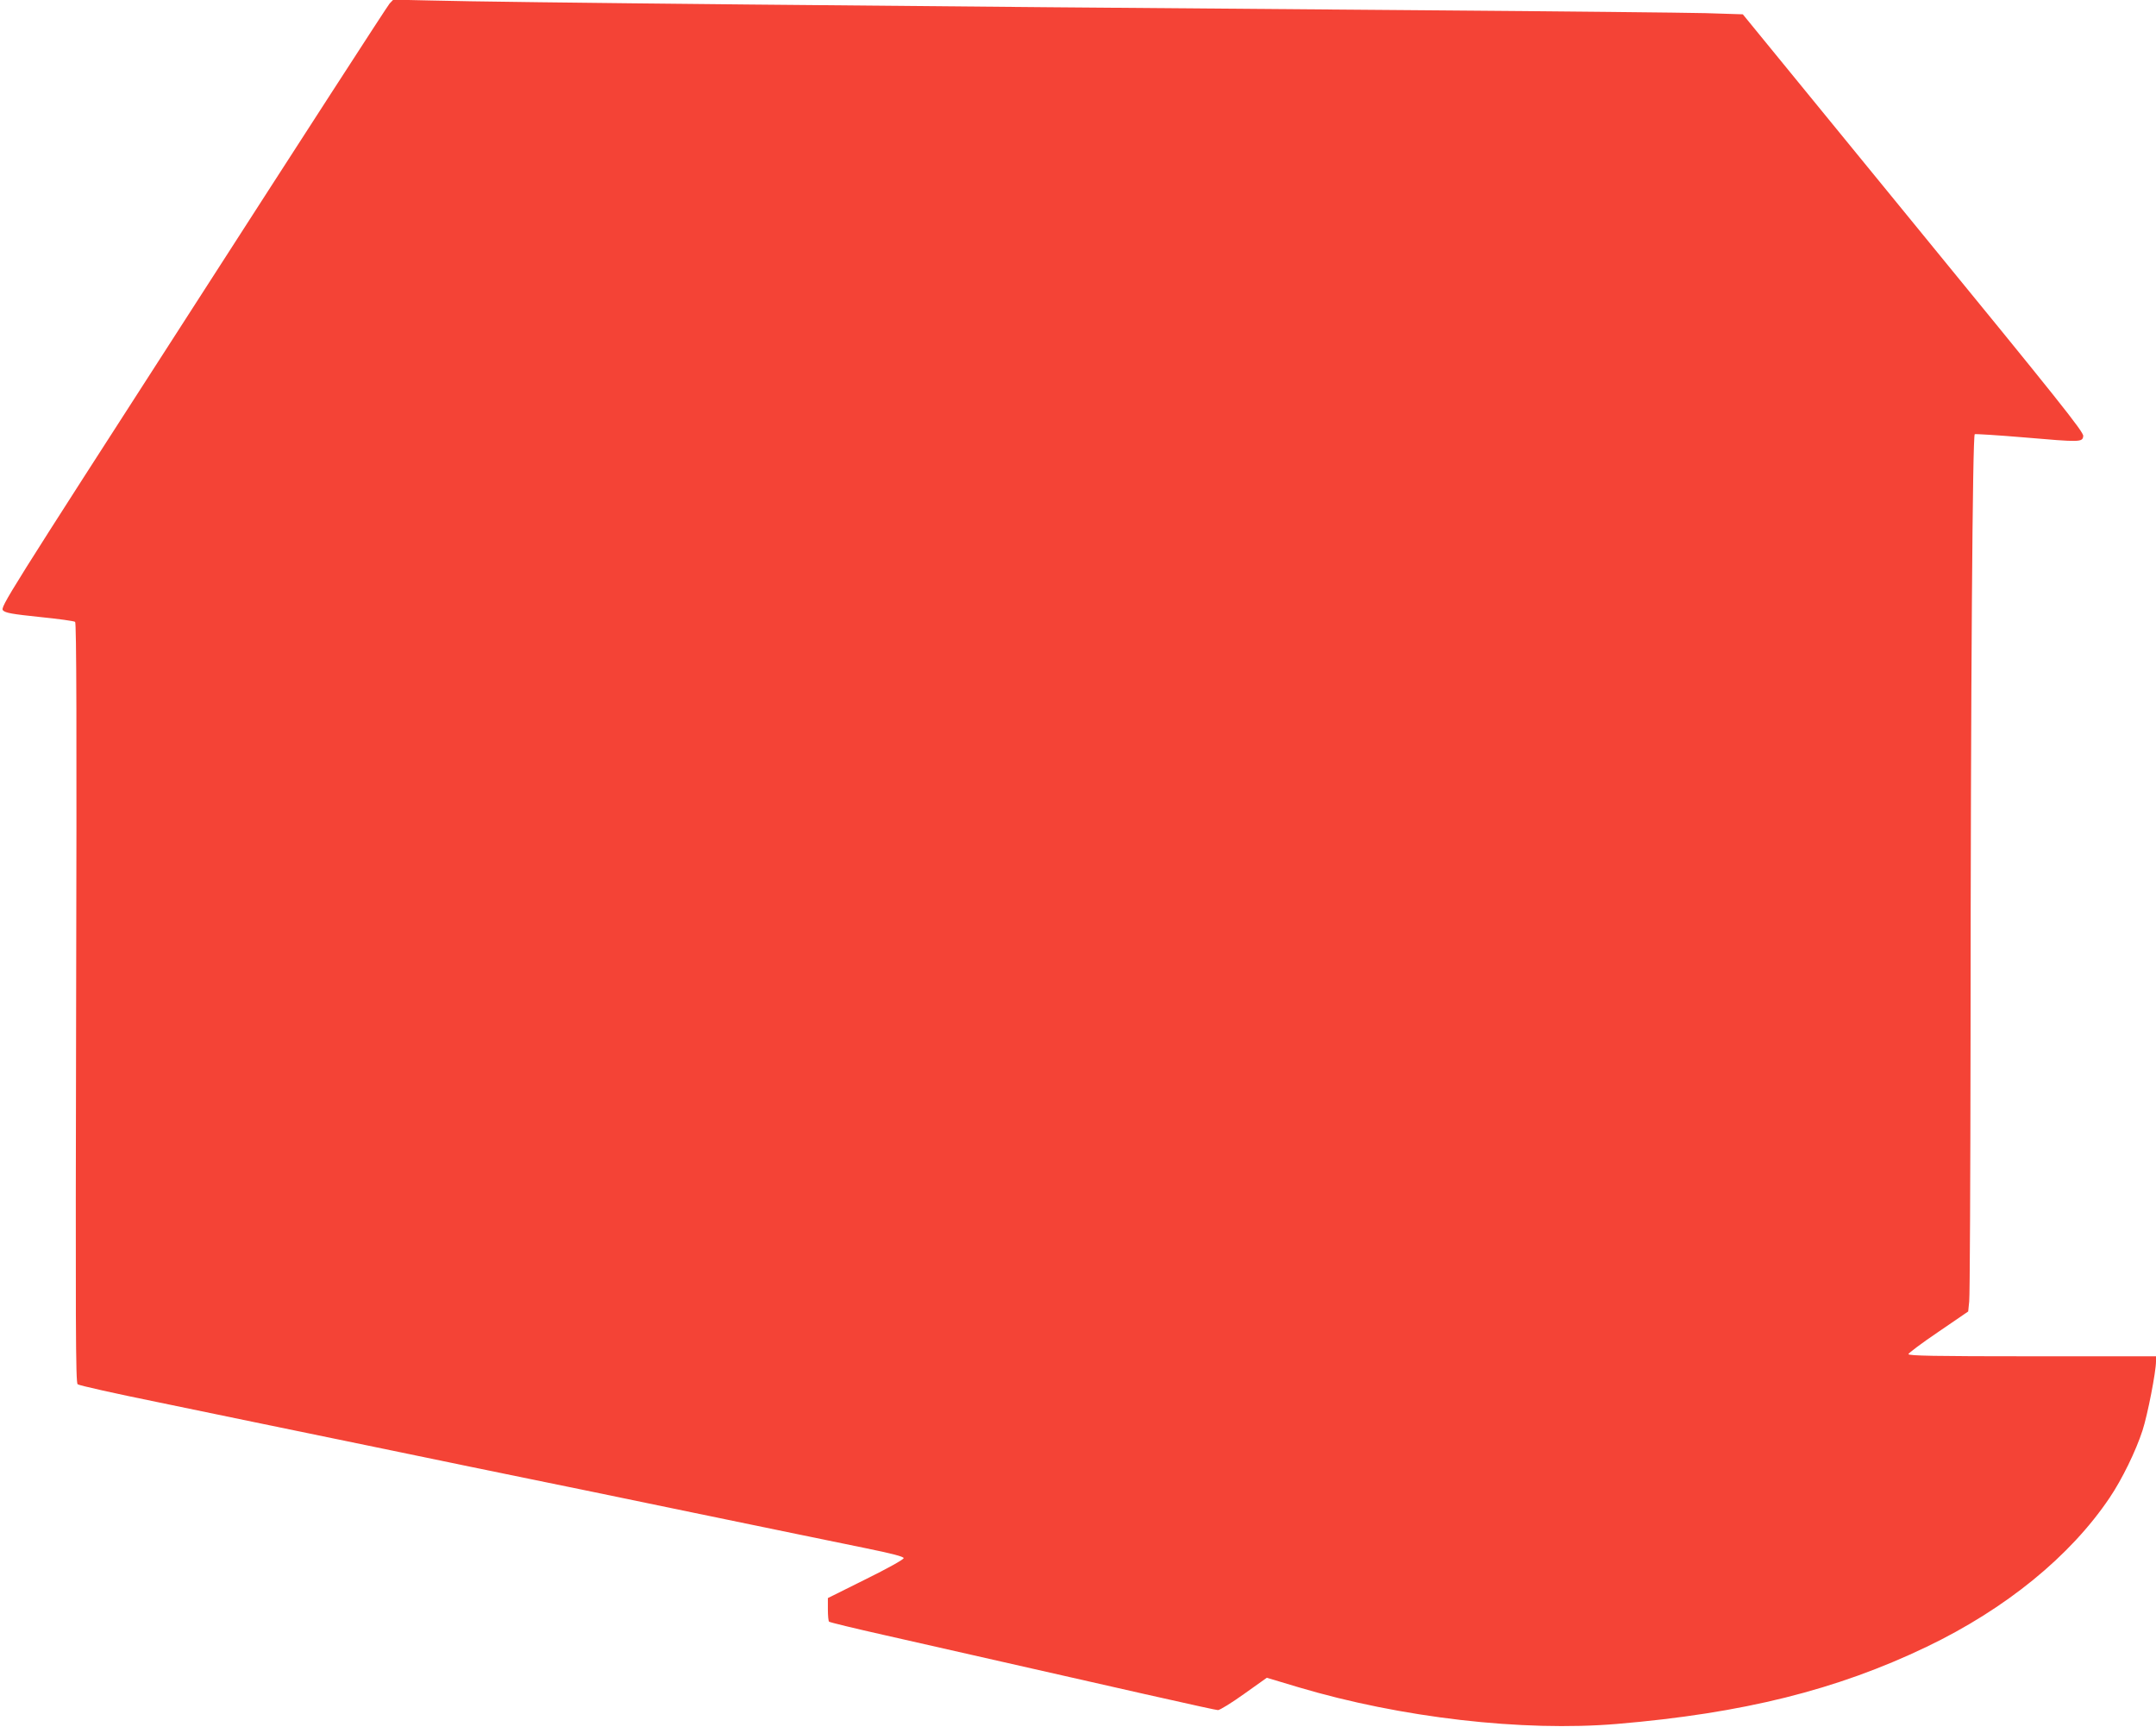
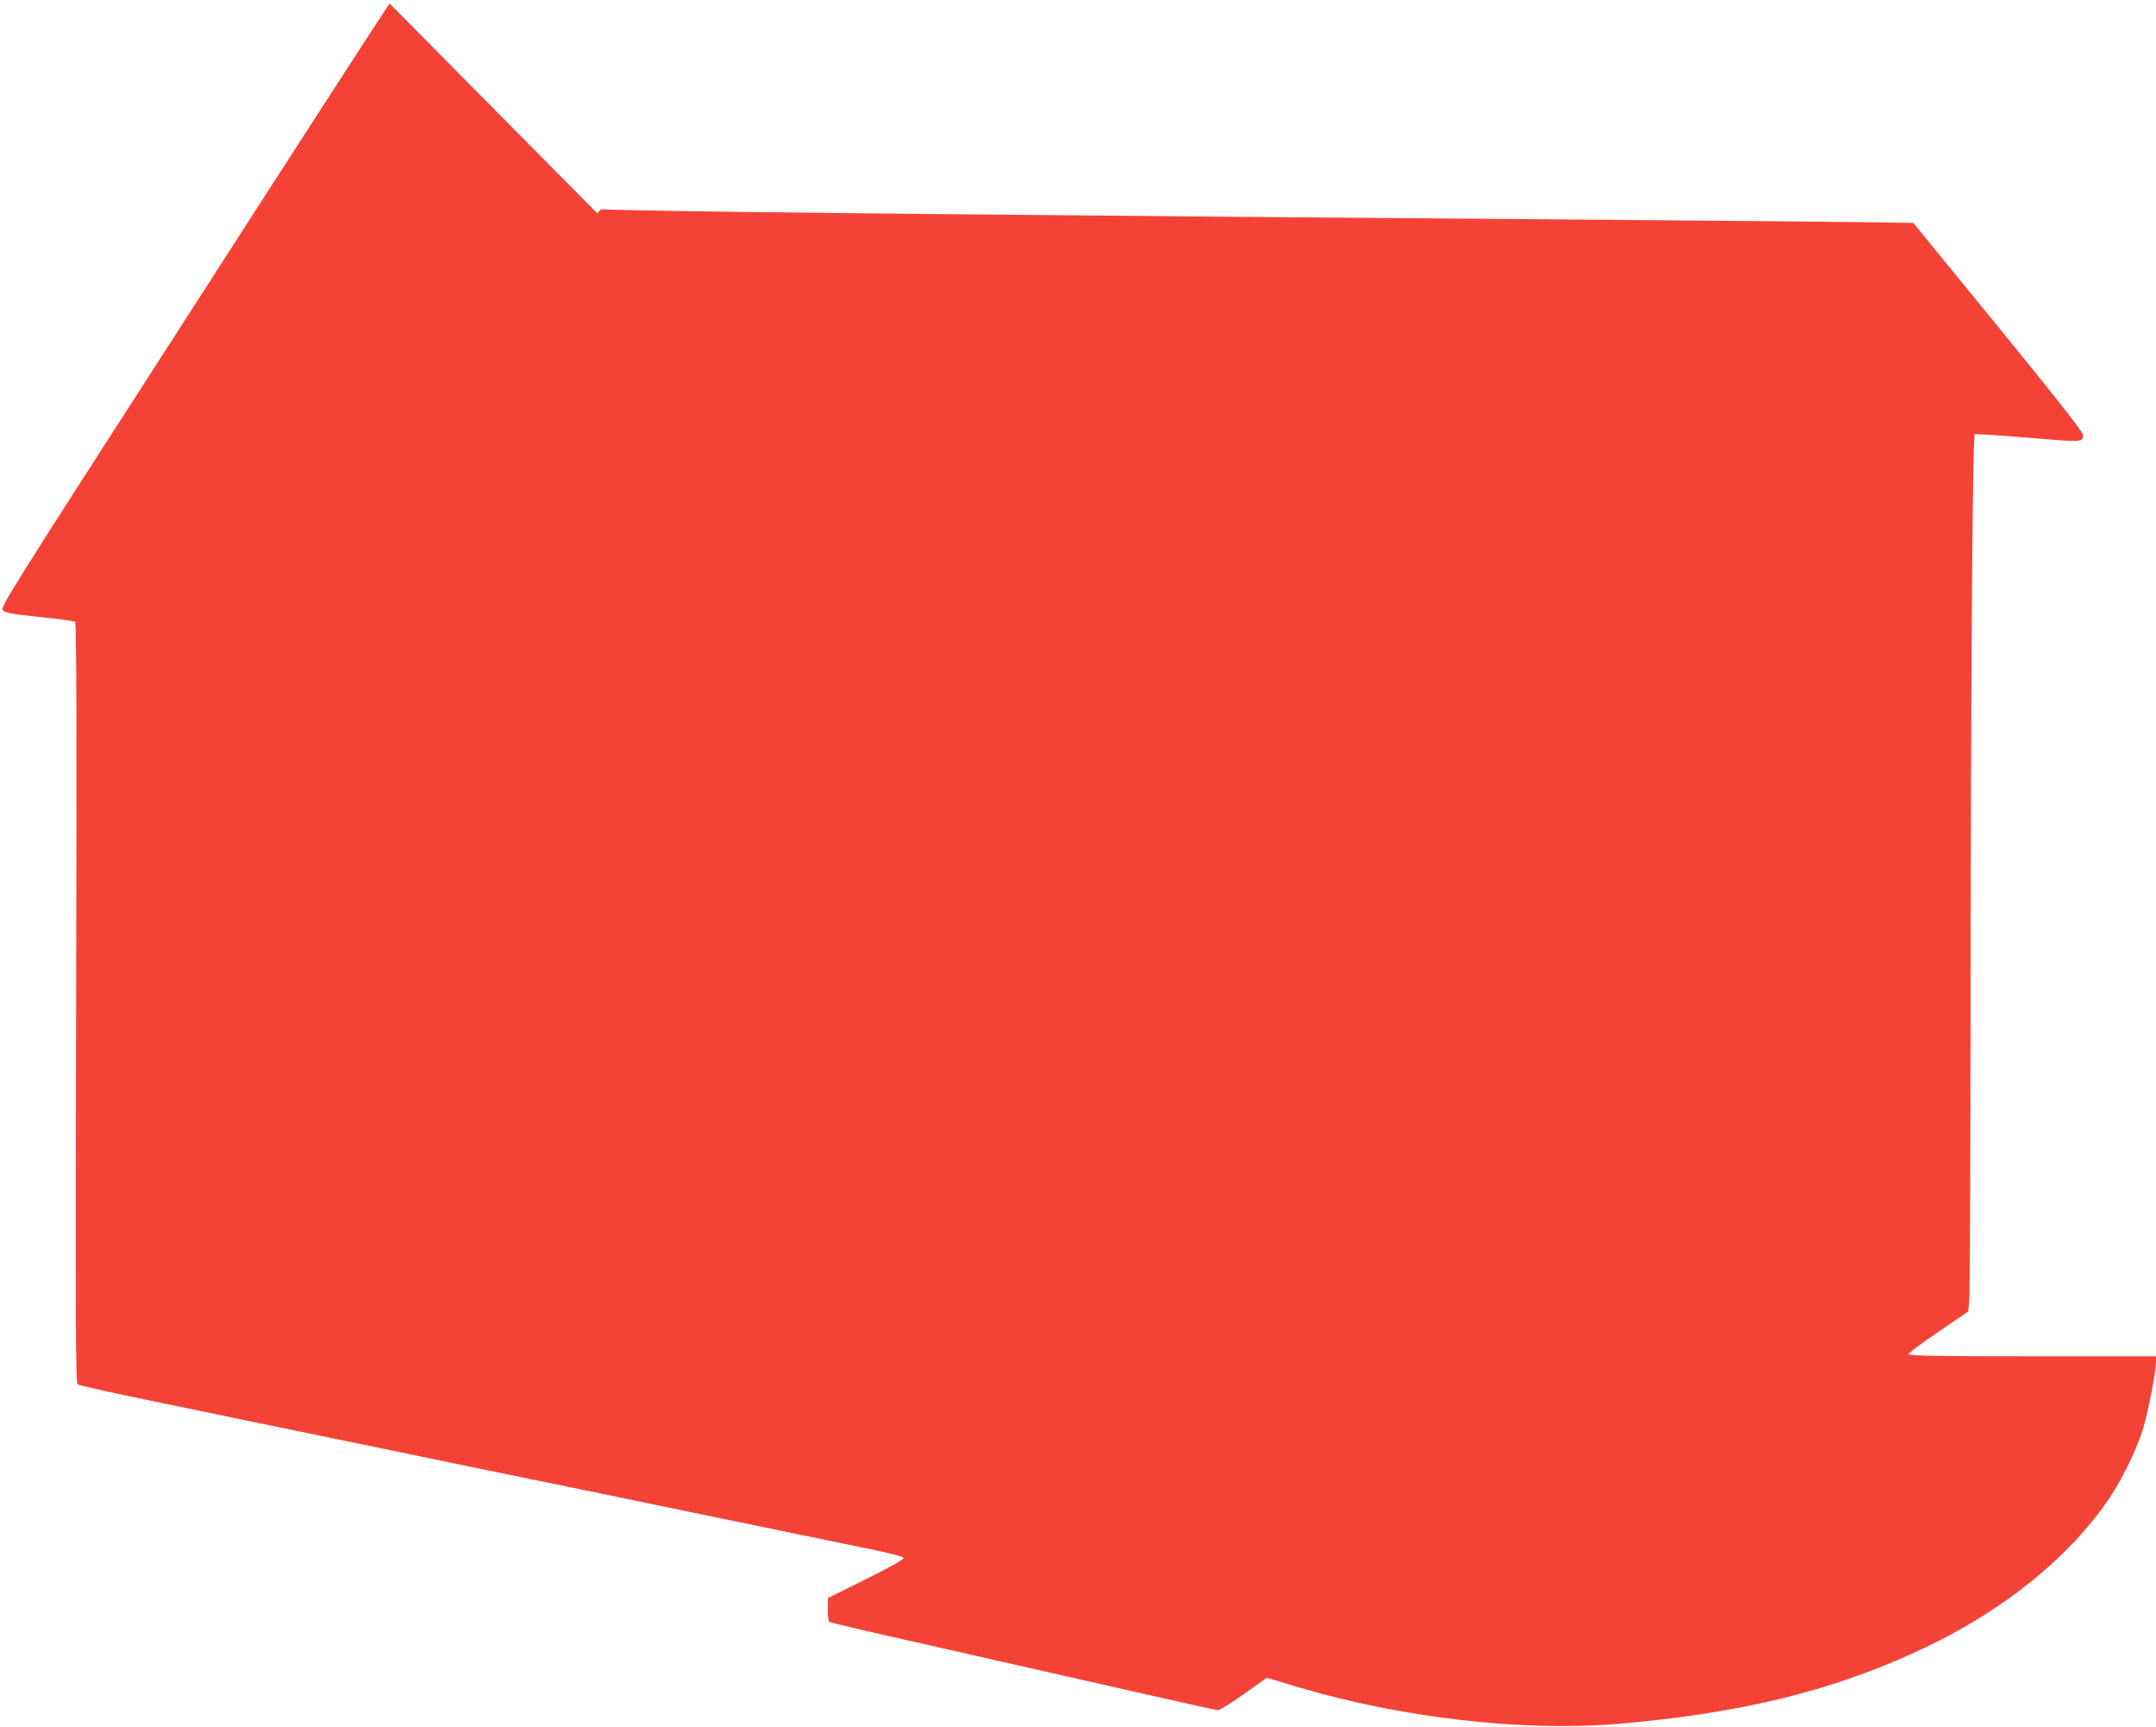
<svg xmlns="http://www.w3.org/2000/svg" version="1.0" width="1280pt" height="1025pt" viewBox="0 0 1280 1025" preserveAspectRatio="xMidYMid meet">
  <g transform="translate(0,1025) scale(0.1,-0.1)" fill="#f44336" stroke="none">
-     <path d="M2313 10229 c-12 -13 -537 -825 -1167 -1804 -1115 -1730 -1146 -1780 -1128 -1798 15 -15 55 -22 218 -39 109 -11 204 -24 210 -29 8 -7 10 -617 6 -2262 -4 -1919 -3 -2254 9 -2263 8 -7 223 -55 479 -107 256 -53 816 -169 1245 -257 429 -89 866 -179 970 -200 105 -21 541 -111 970 -200 429 -89 884 -182 1010 -208 162 -33 230 -51 230 -60 0 -8 -99 -63 -225 -125 l-225 -112 0 -67 c0 -36 3 -69 7 -73 3 -4 152 -40 330 -80 1488 -338 1962 -445 1979 -445 11 0 81 43 155 96 l135 96 187 -56 c607 -181 1332 -265 1892 -218 747 63 1303 201 1839 458 469 225 853 538 1086 885 73 108 156 278 195 399 30 92 80 348 80 410 l0 30 -735 0 c-582 0 -735 3 -735 13 1 6 80 66 178 132 l177 121 6 59 c4 33 7 735 8 1560 1 2133 12 3583 25 3588 6 2 137 -6 291 -19 337 -29 349 -29 353 8 3 24 -143 207 -1009 1265 l-1012 1238 -221 7 c-122 3 -867 11 -1656 17 -3273 25 -5501 47 -5910 58 l-225 5 -22 -23z" />
+     <path d="M2313 10229 c-12 -13 -537 -825 -1167 -1804 -1115 -1730 -1146 -1780 -1128 -1798 15 -15 55 -22 218 -39 109 -11 204 -24 210 -29 8 -7 10 -617 6 -2262 -4 -1919 -3 -2254 9 -2263 8 -7 223 -55 479 -107 256 -53 816 -169 1245 -257 429 -89 866 -179 970 -200 105 -21 541 -111 970 -200 429 -89 884 -182 1010 -208 162 -33 230 -51 230 -60 0 -8 -99 -63 -225 -125 l-225 -112 0 -67 c0 -36 3 -69 7 -73 3 -4 152 -40 330 -80 1488 -338 1962 -445 1979 -445 11 0 81 43 155 96 l135 96 187 -56 c607 -181 1332 -265 1892 -218 747 63 1303 201 1839 458 469 225 853 538 1086 885 73 108 156 278 195 399 30 92 80 348 80 410 l0 30 -735 0 c-582 0 -735 3 -735 13 1 6 80 66 178 132 l177 121 6 59 c4 33 7 735 8 1560 1 2133 12 3583 25 3588 6 2 137 -6 291 -19 337 -29 349 -29 353 8 3 24 -143 207 -1009 1265 c-122 3 -867 11 -1656 17 -3273 25 -5501 47 -5910 58 l-225 5 -22 -23z" />
  </g>
</svg>